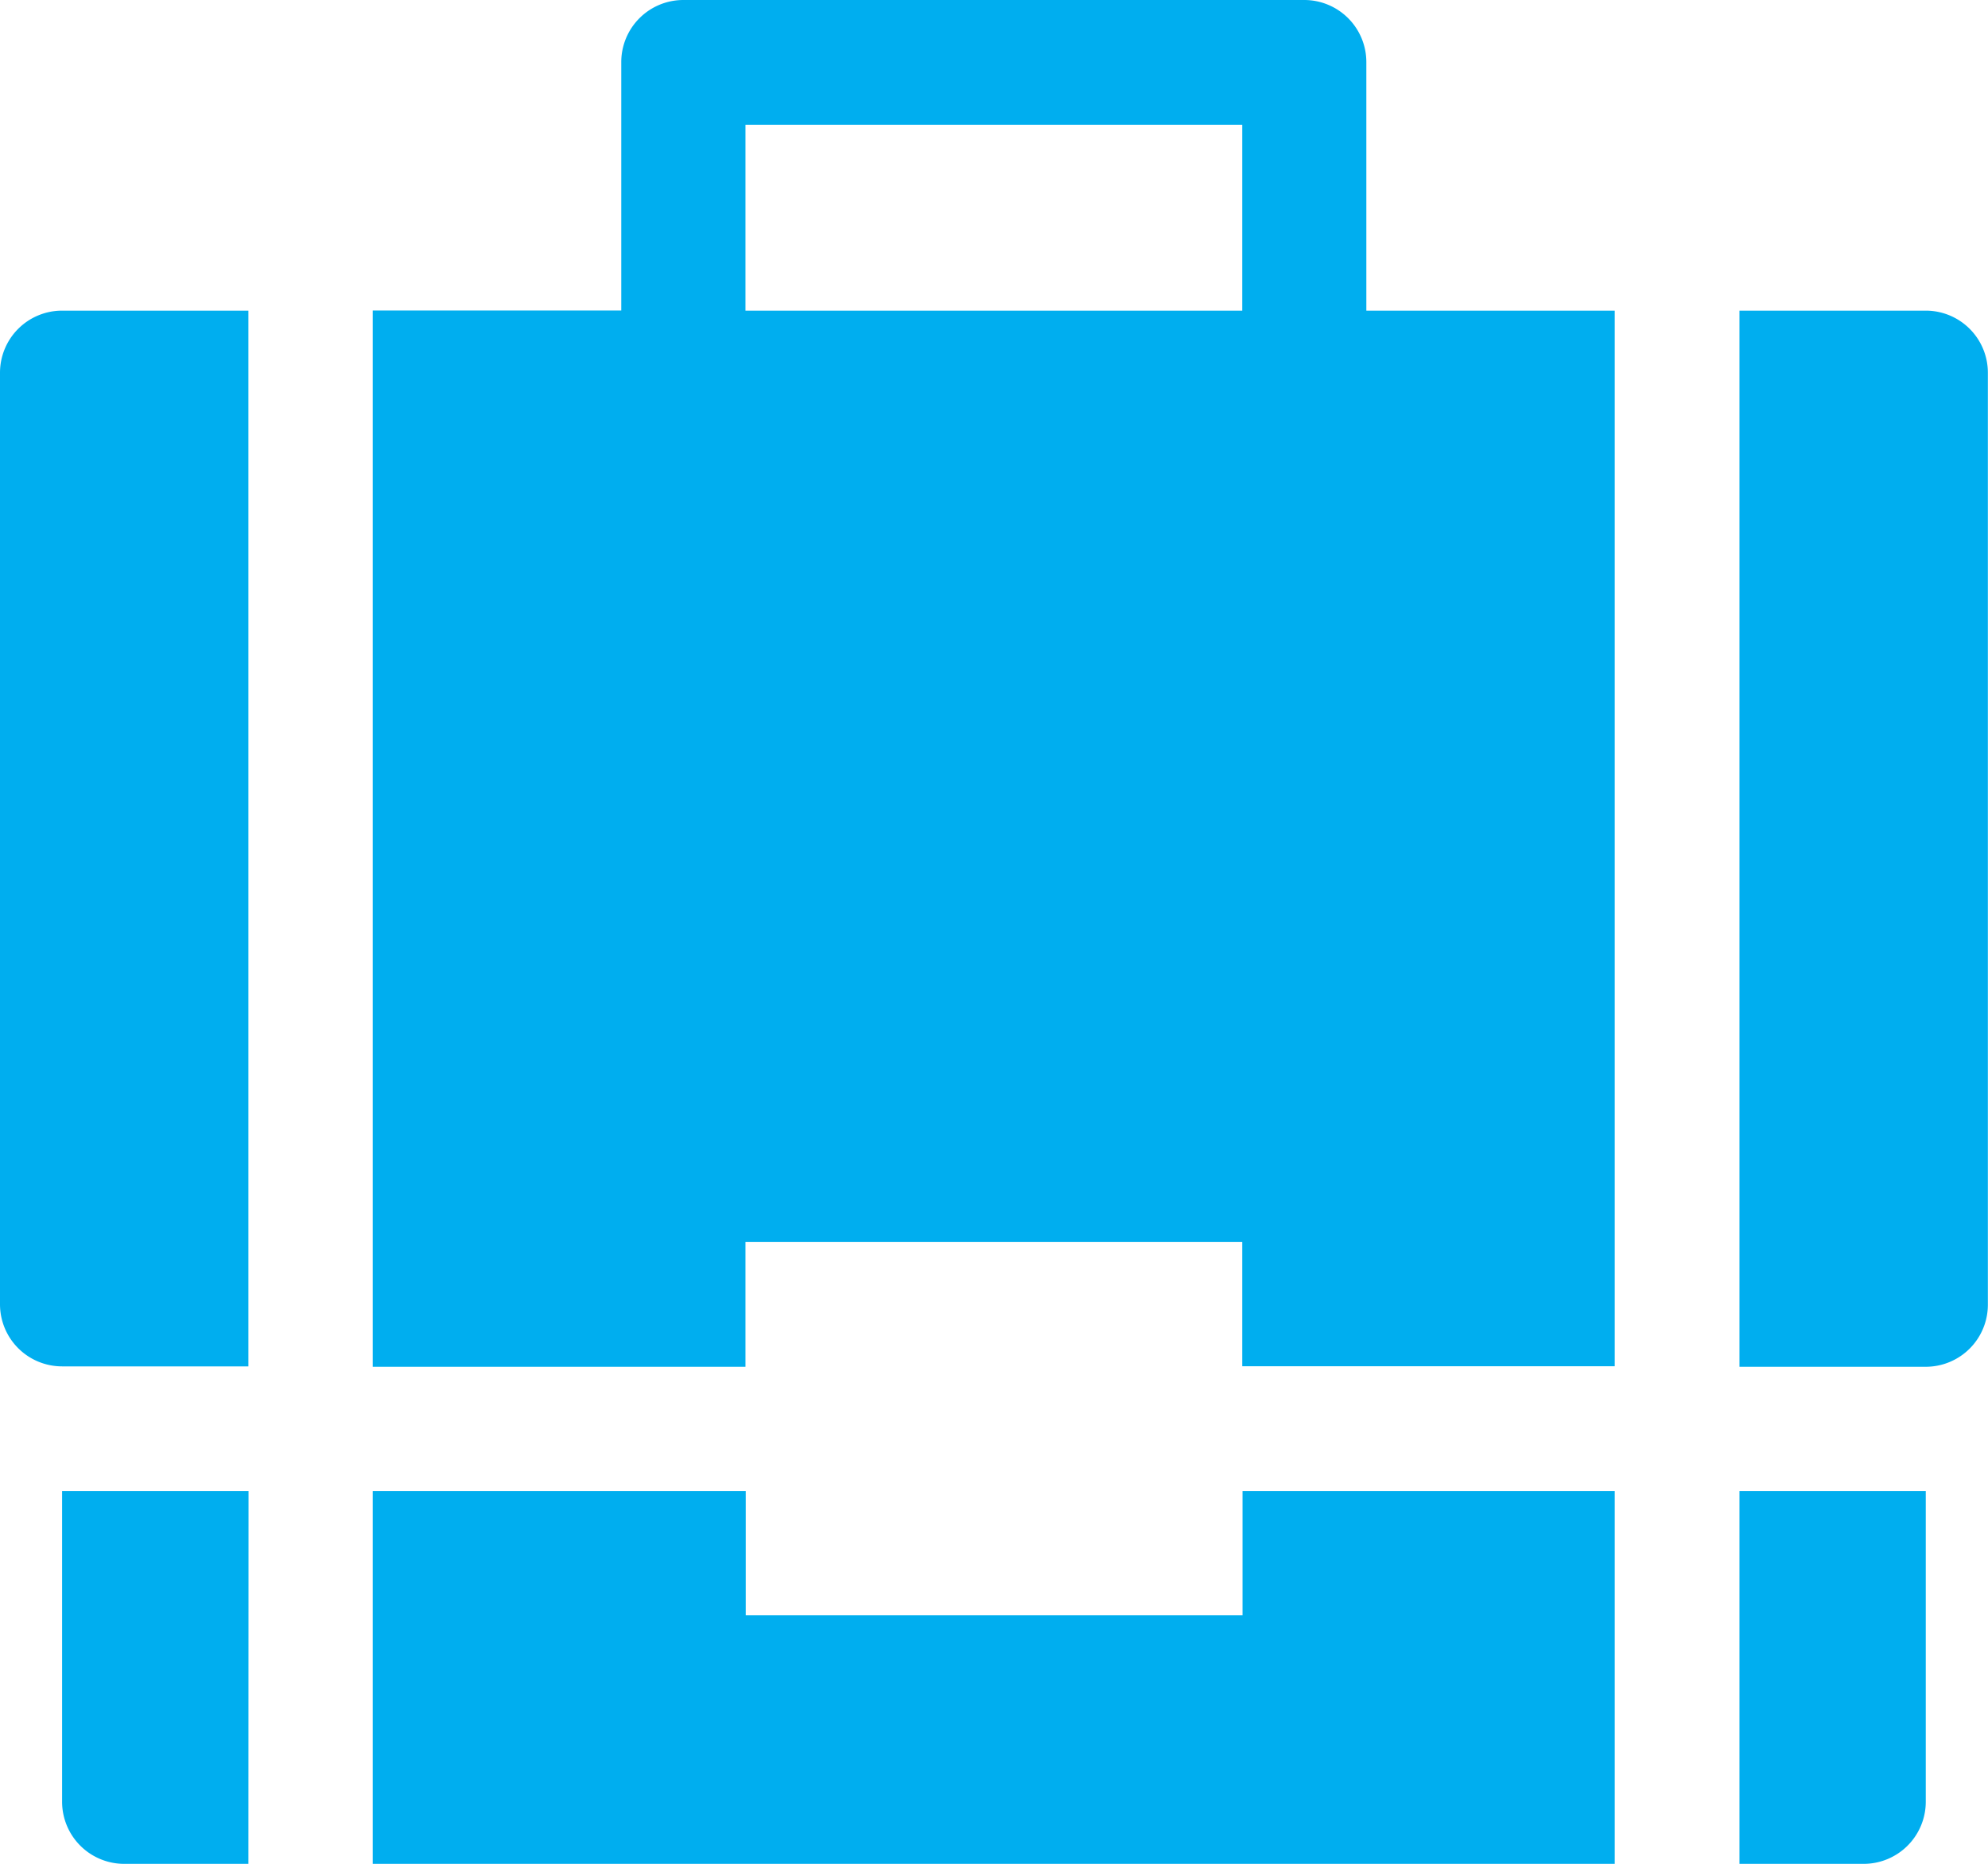
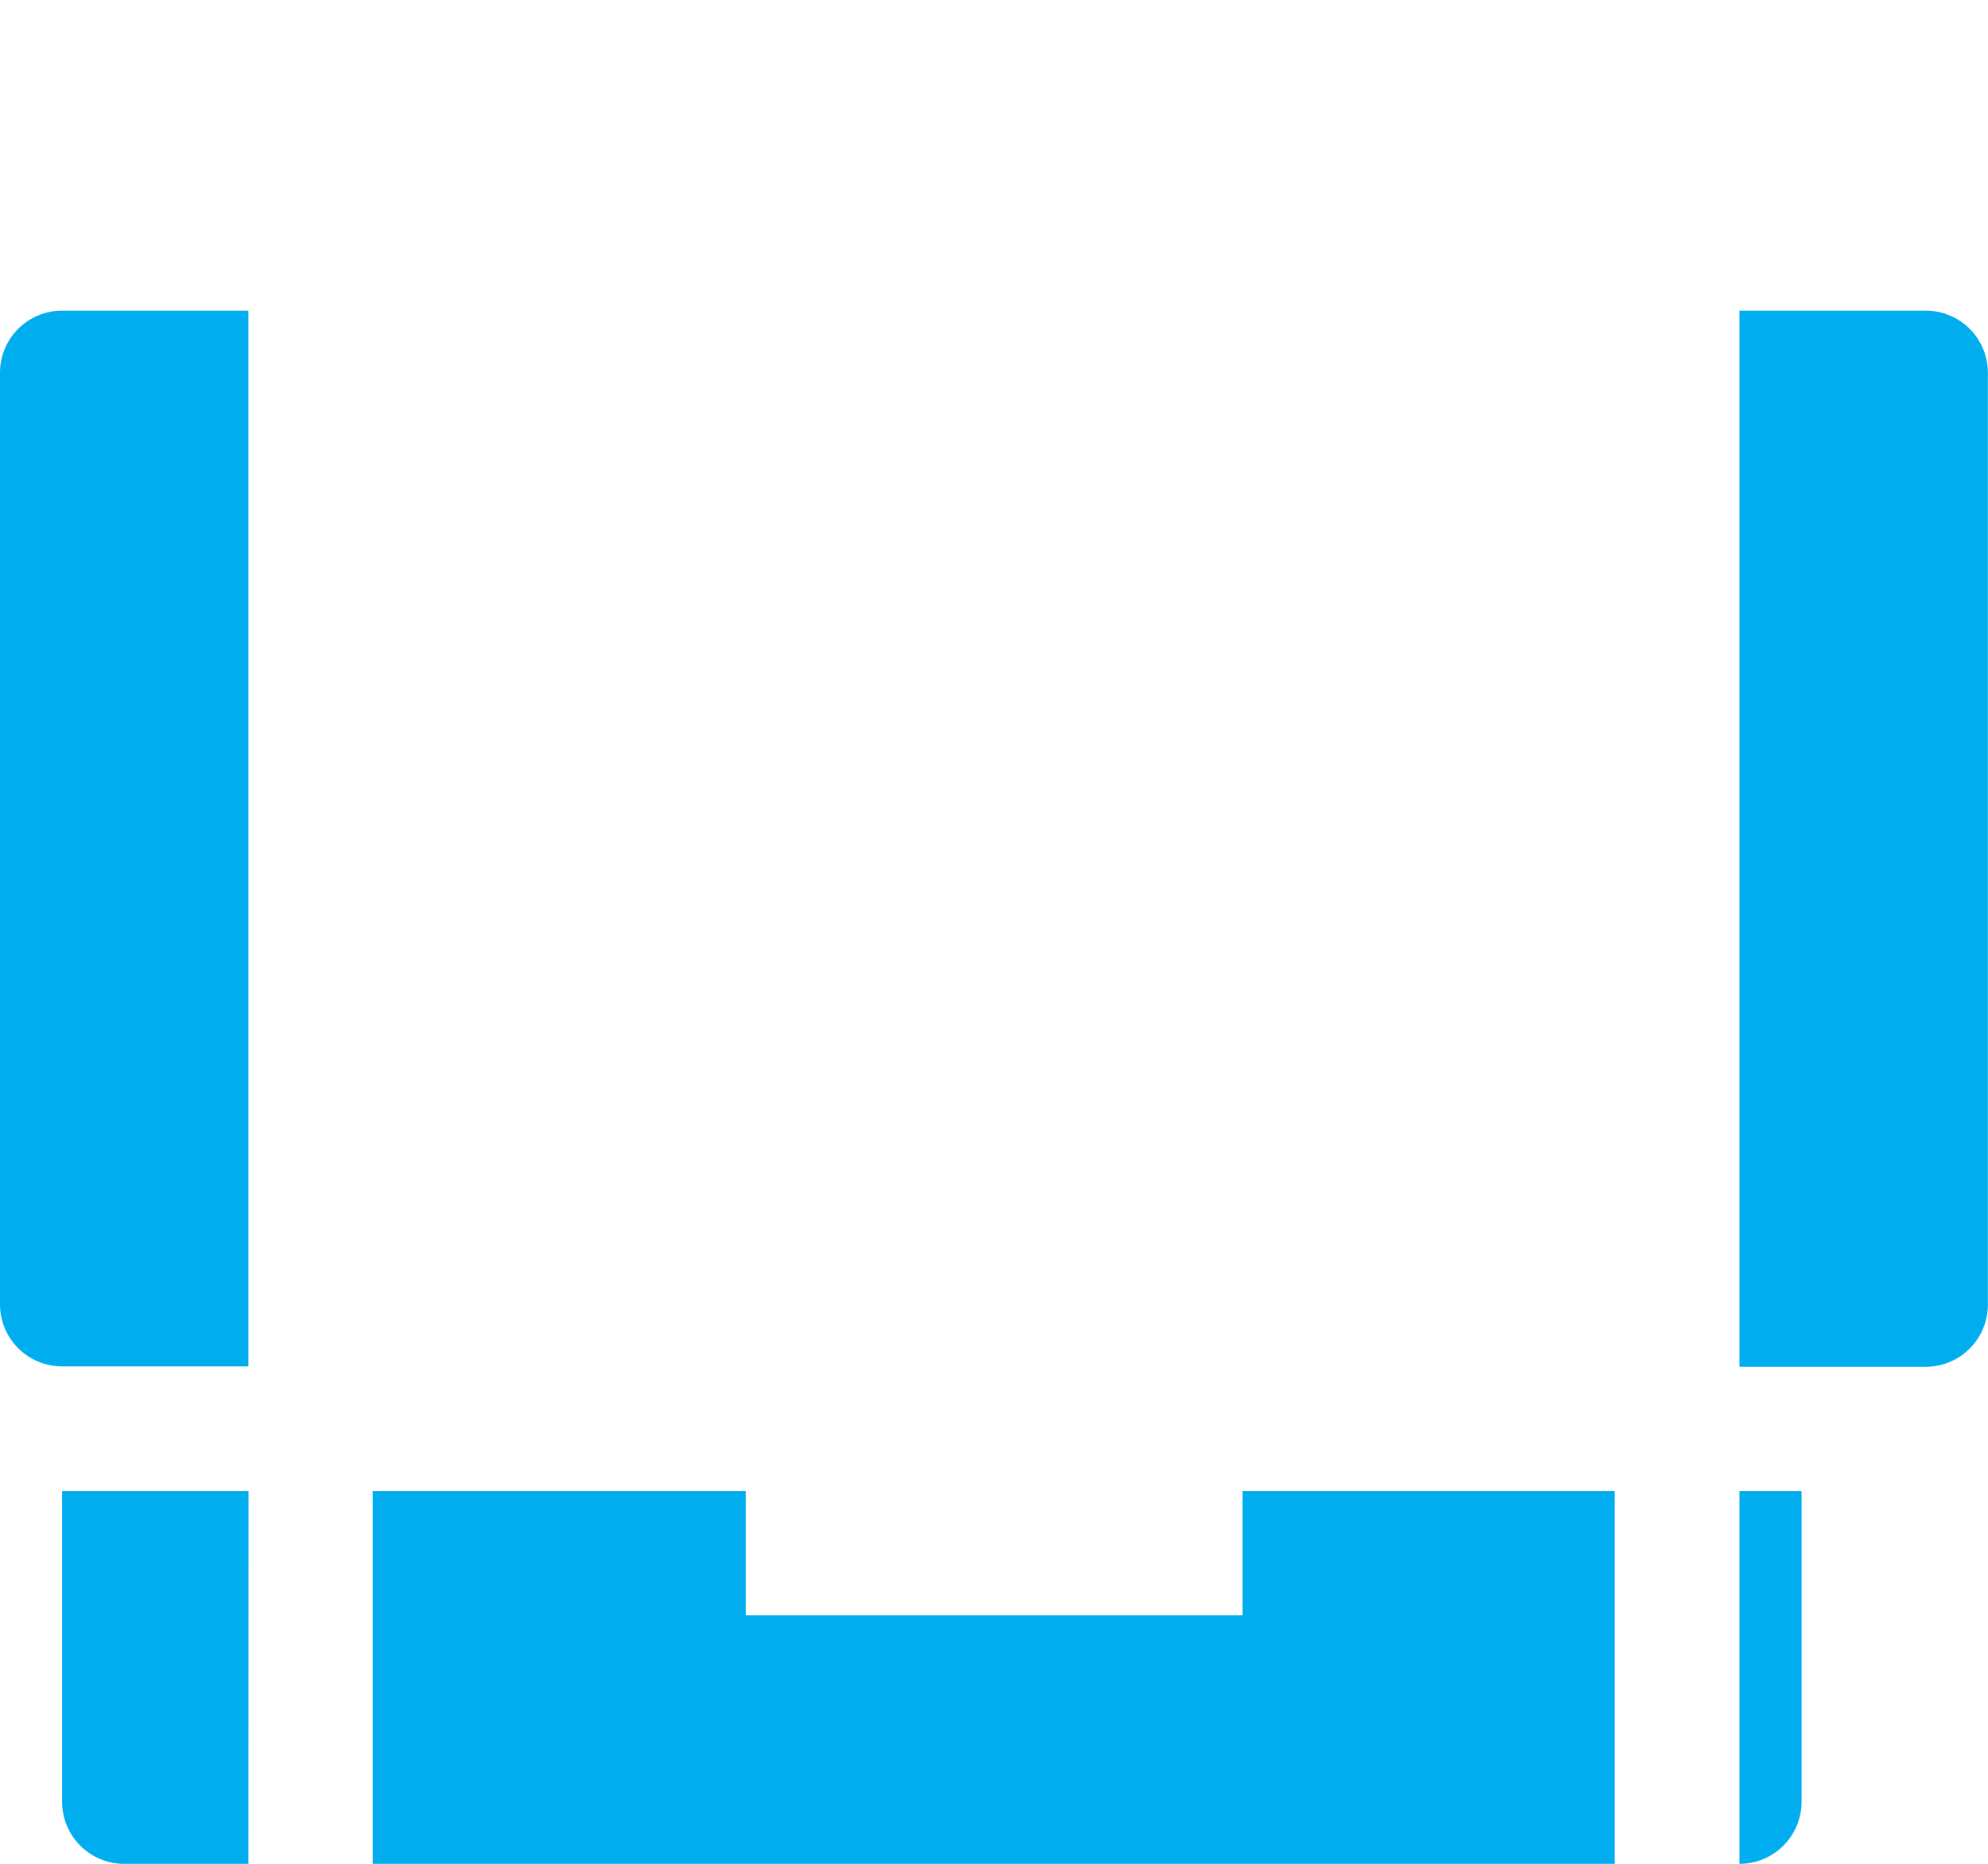
<svg xmlns="http://www.w3.org/2000/svg" width="15.206" height="14.256" viewBox="0 0 15.206 14.256">
  <g id="briefcase-25" transform="translate(0 -1)">
-     <path id="Path_21084" data-name="Path 21084" d="M6,11.454H8.851V10.5h3.8v.95H15.5V3.376H13.6v-1.9A.475.475,0,0,0,13.128,1H8.376a.475.475,0,0,0-.475.475v1.9H6Zm2.851-9.5h3.8V3.376h-3.8Z" transform="translate(-3.149)" fill="#00aeef" />
    <path id="Path_21085" data-name="Path 21085" d="M1.9,6H.475A.475.475,0,0,0,0,6.475V13.6a.475.475,0,0,0,.475.475H1.9Z" transform="translate(0 -2.624)" fill="#00aeef" />
    <path id="Path_21086" data-name="Path 21086" d="M29.426,6H28v8.078h1.426A.475.475,0,0,0,29.9,13.6V6.475A.475.475,0,0,0,29.426,6Z" transform="translate(-14.695 -2.624)" fill="#00aeef" />
    <path id="Path_21087" data-name="Path 21087" d="M2.426,25H1v2.376a.475.475,0,0,0,.475.475h.95Z" transform="translate(-0.525 -12.595)" fill="#00aeef" />
    <path id="Path_21088" data-name="Path 21088" d="M6,25v2.851h9.5V25H12.653v.95h-3.8V25Z" transform="translate(-3.149 -12.595)" fill="#00aeef" />
-     <path id="Path_21089" data-name="Path 21089" d="M28,25v2.851h.95a.475.475,0,0,0,.475-.475V25Z" transform="translate(-14.695 -12.595)" fill="#00aeef" />
+     <path id="Path_21089" data-name="Path 21089" d="M28,25v2.851a.475.475,0,0,0,.475-.475V25Z" transform="translate(-14.695 -12.595)" fill="#00aeef" />
  </g>
</svg>